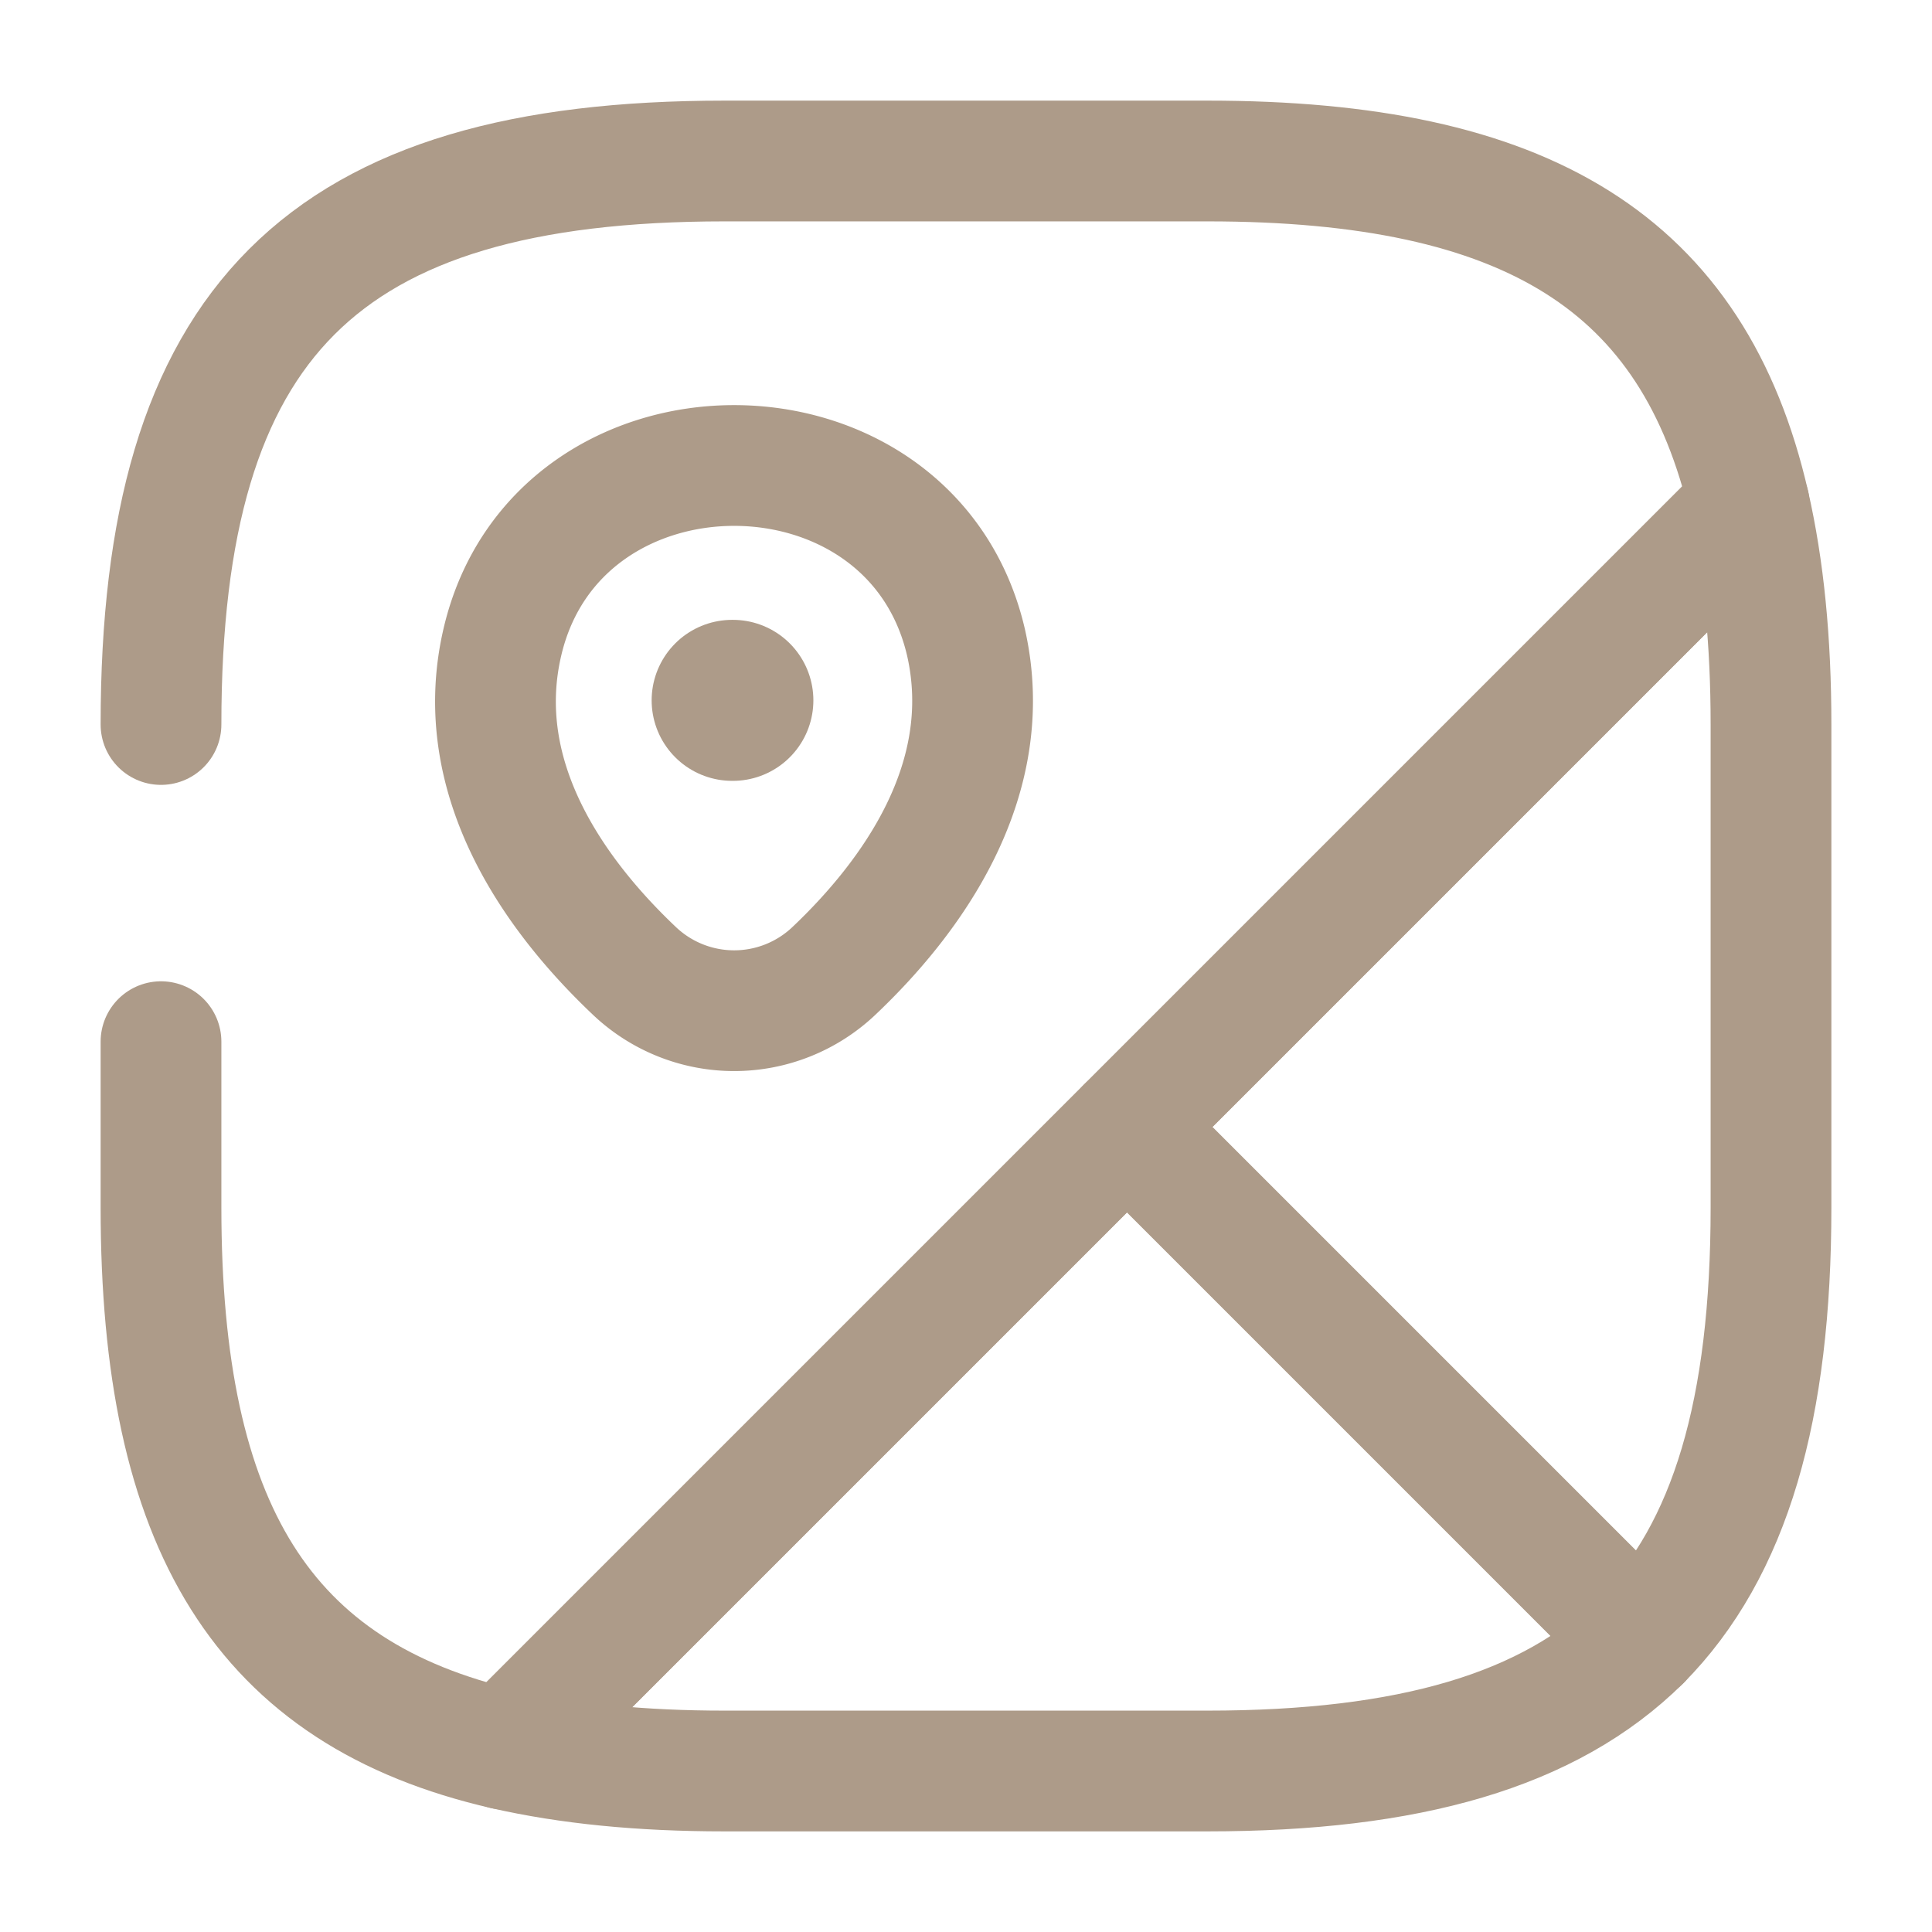
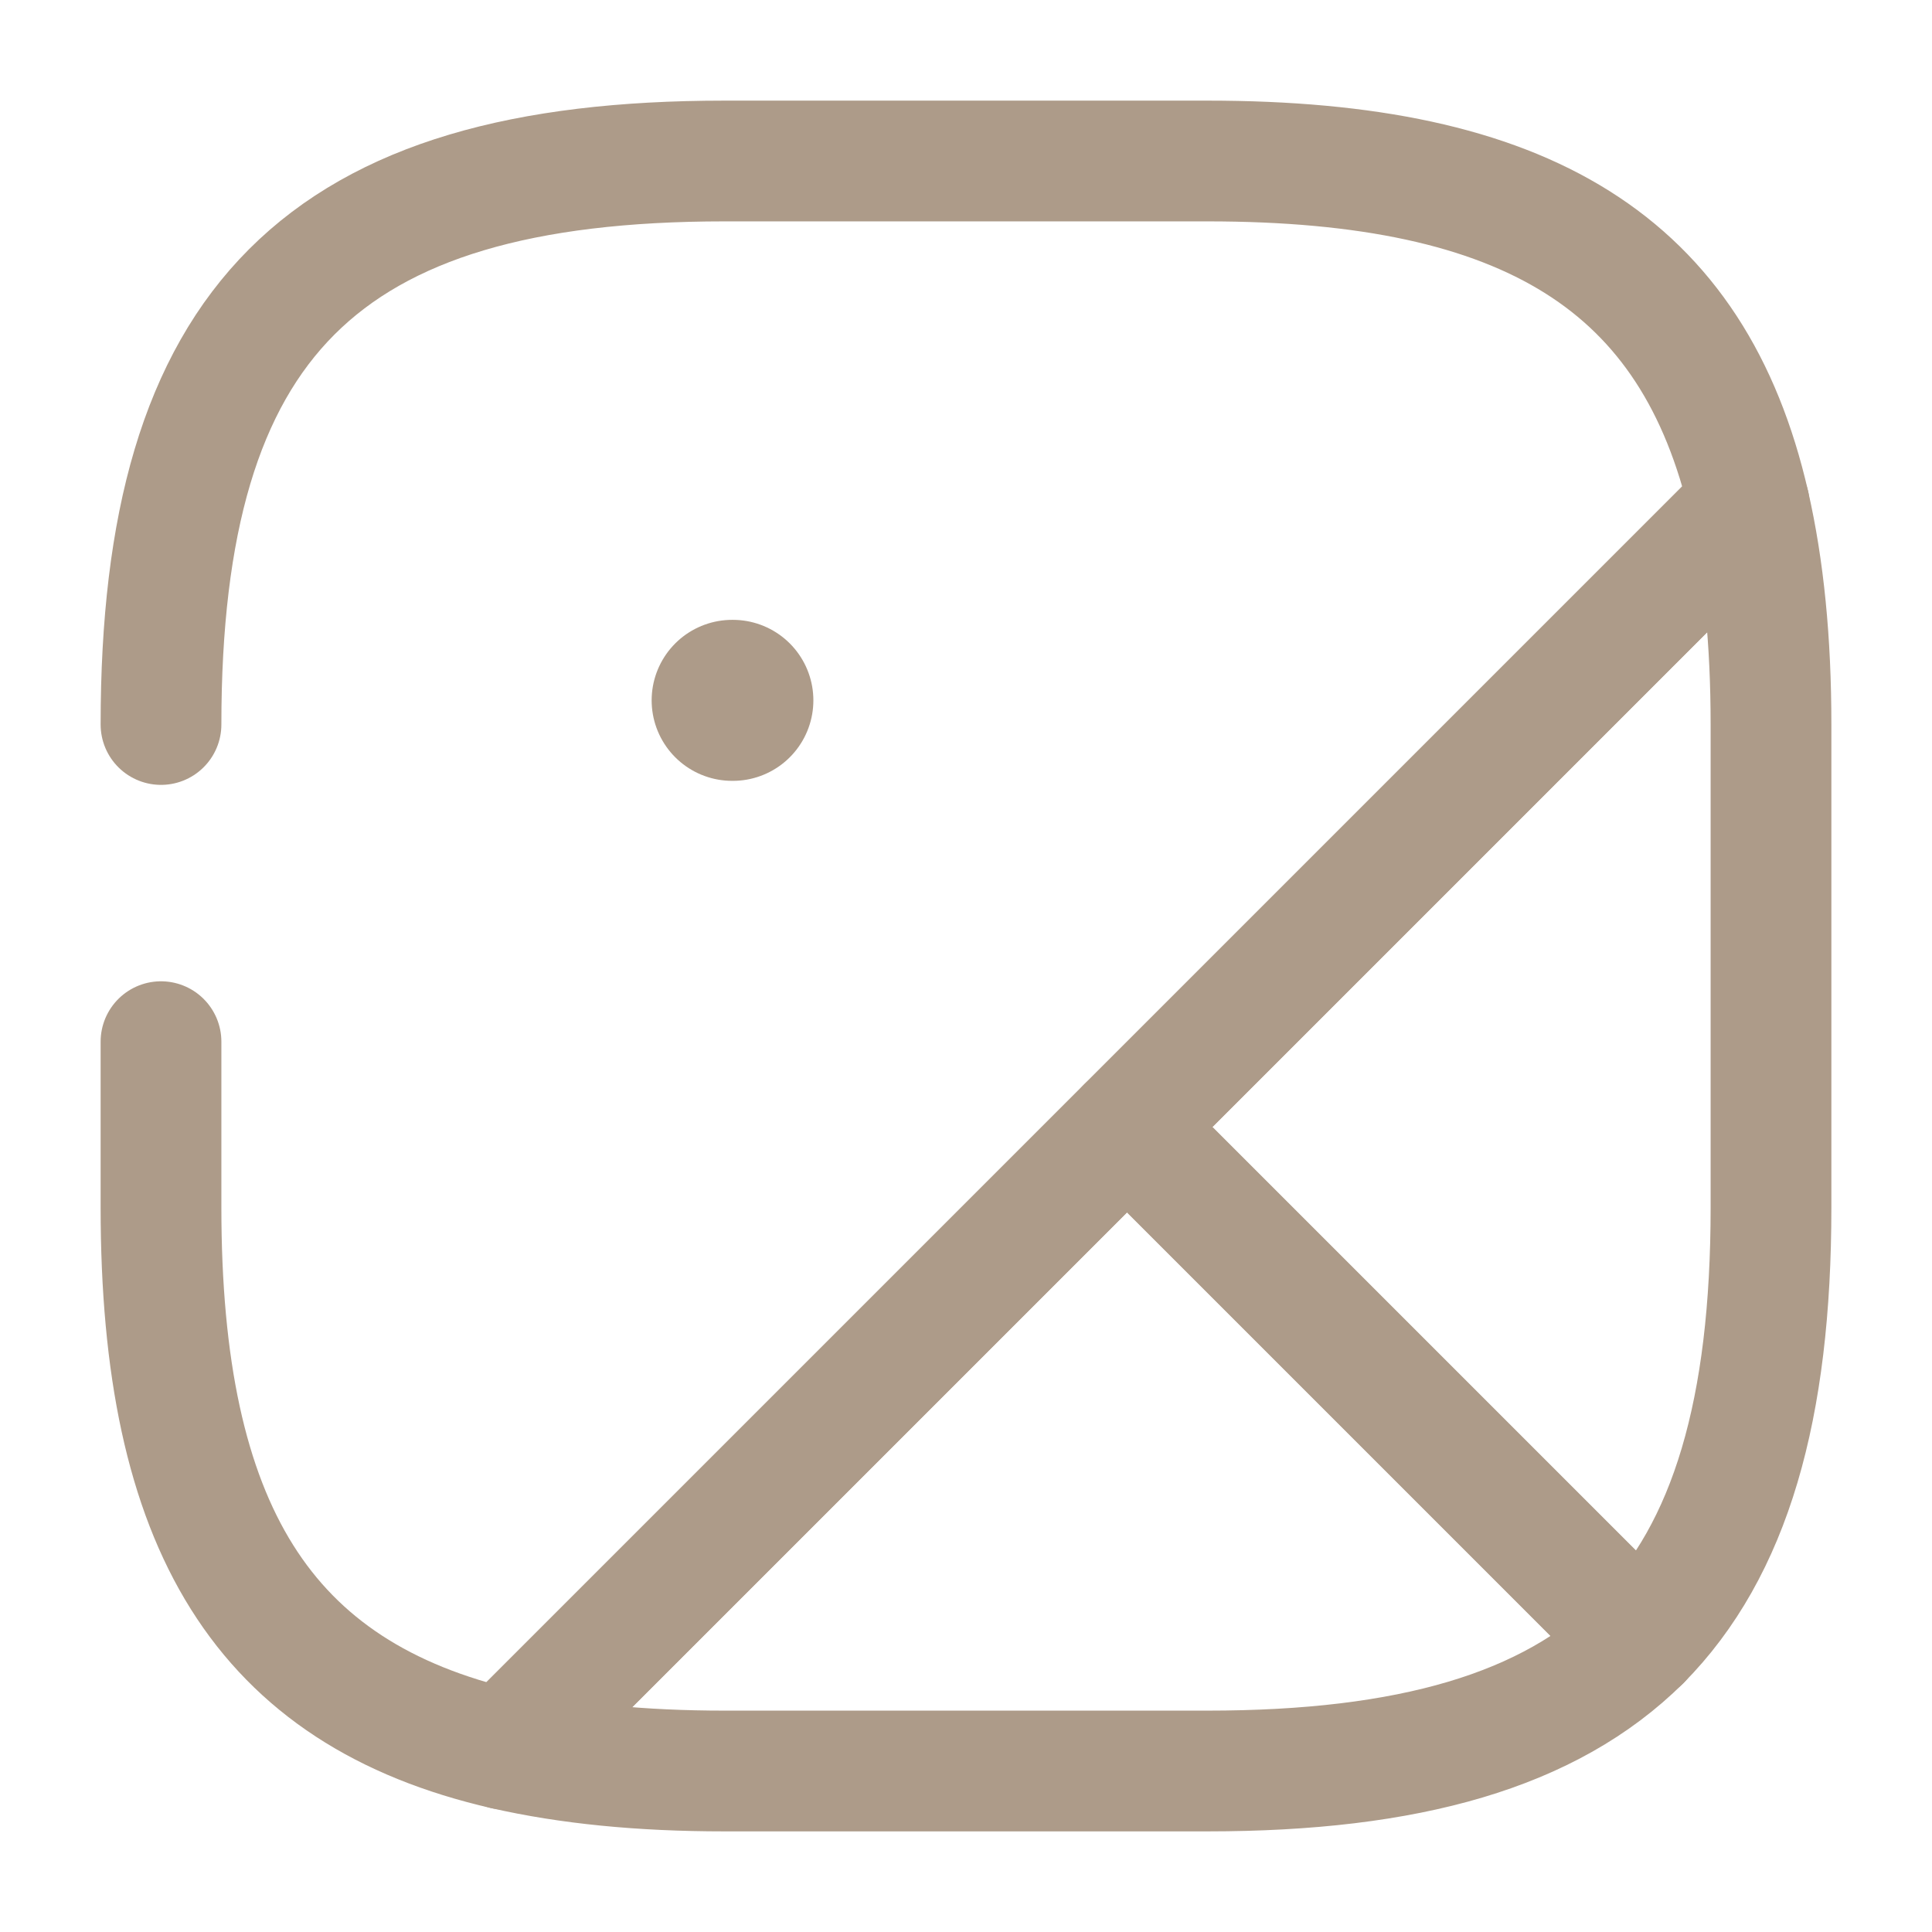
<svg xmlns="http://www.w3.org/2000/svg" width="24" height="24" fill="none">
  <path d="M22 9v6c0 2.5-.5 4.25-1.62 5.38L14 14l7.73-7.73c.18.79.27 1.69.27 2.73z" stroke="#AD9B89" stroke-width="1.5" stroke-linecap="round" stroke-linejoin="round" />
  <path d="M2 9c0-5 2-7 7-7h6c3.96 0 6.04 1.26 6.73 4.27L6.27 21.73C3.26 21.04 2 18.96 2 15v-2.06" stroke="#AD9B89" stroke-width="1.5" stroke-linecap="round" stroke-linejoin="round" />
-   <path d="M20.38 20.38C19.25 21.5 17.5 22 15 22H9c-1.04 0-1.94-.09-2.73-.27L14 14l6.38 6.38z" stroke="#AD9B89" stroke-width="1.5" stroke-linecap="round" stroke-linejoin="round" />
-   <path d="M6.24 7.98c.68-2.93 5.08-2.93 5.76 0 .39 1.72-.69 3.18-1.64 4.08a1.8 1.8 0 01-2.48 0c-.95-.9-2.04-2.36-1.64-4.08z" stroke="#AD9B89" stroke-width="1.5" />
+   <path d="M20.38 20.38C19.25 21.5 17.5 22 15 22H9c-1.04 0-1.94-.09-2.73-.27L14 14z" stroke="#AD9B89" stroke-width="1.5" stroke-linecap="round" stroke-linejoin="round" />
  <path d="M9.095 8.7h.009" stroke="#AD9B89" stroke-width="2" stroke-linecap="round" stroke-linejoin="round" />
</svg>